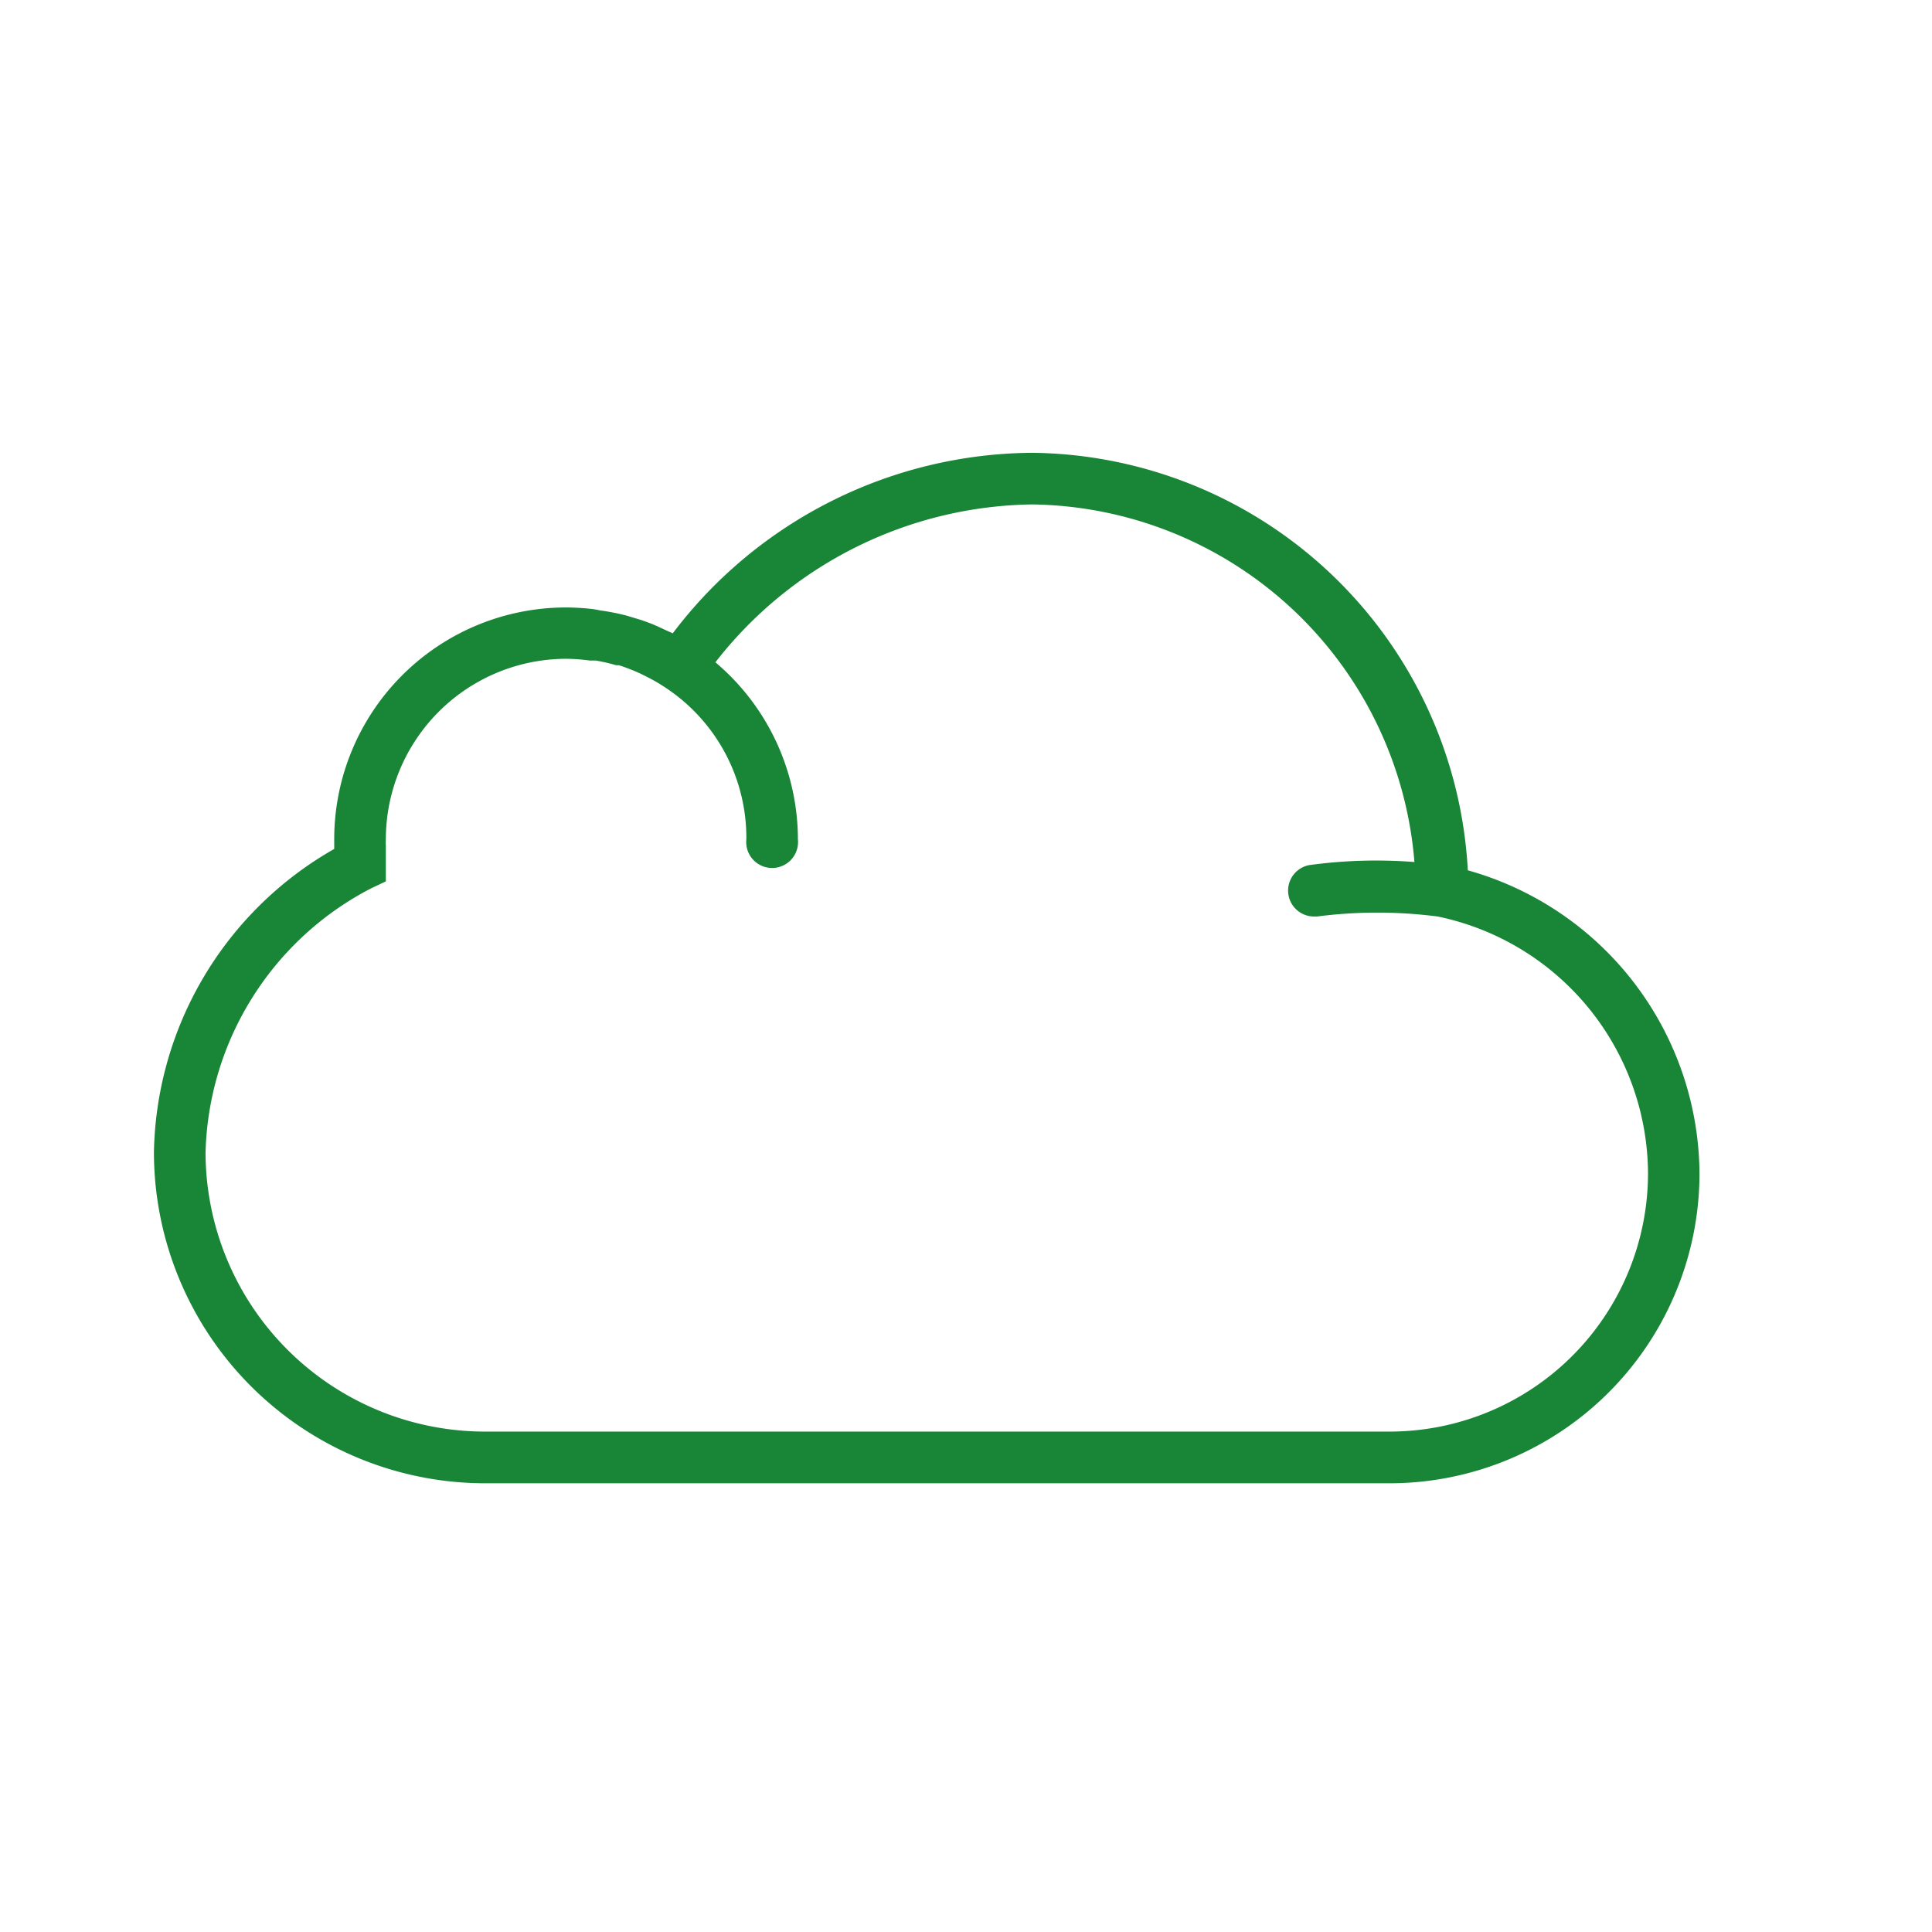
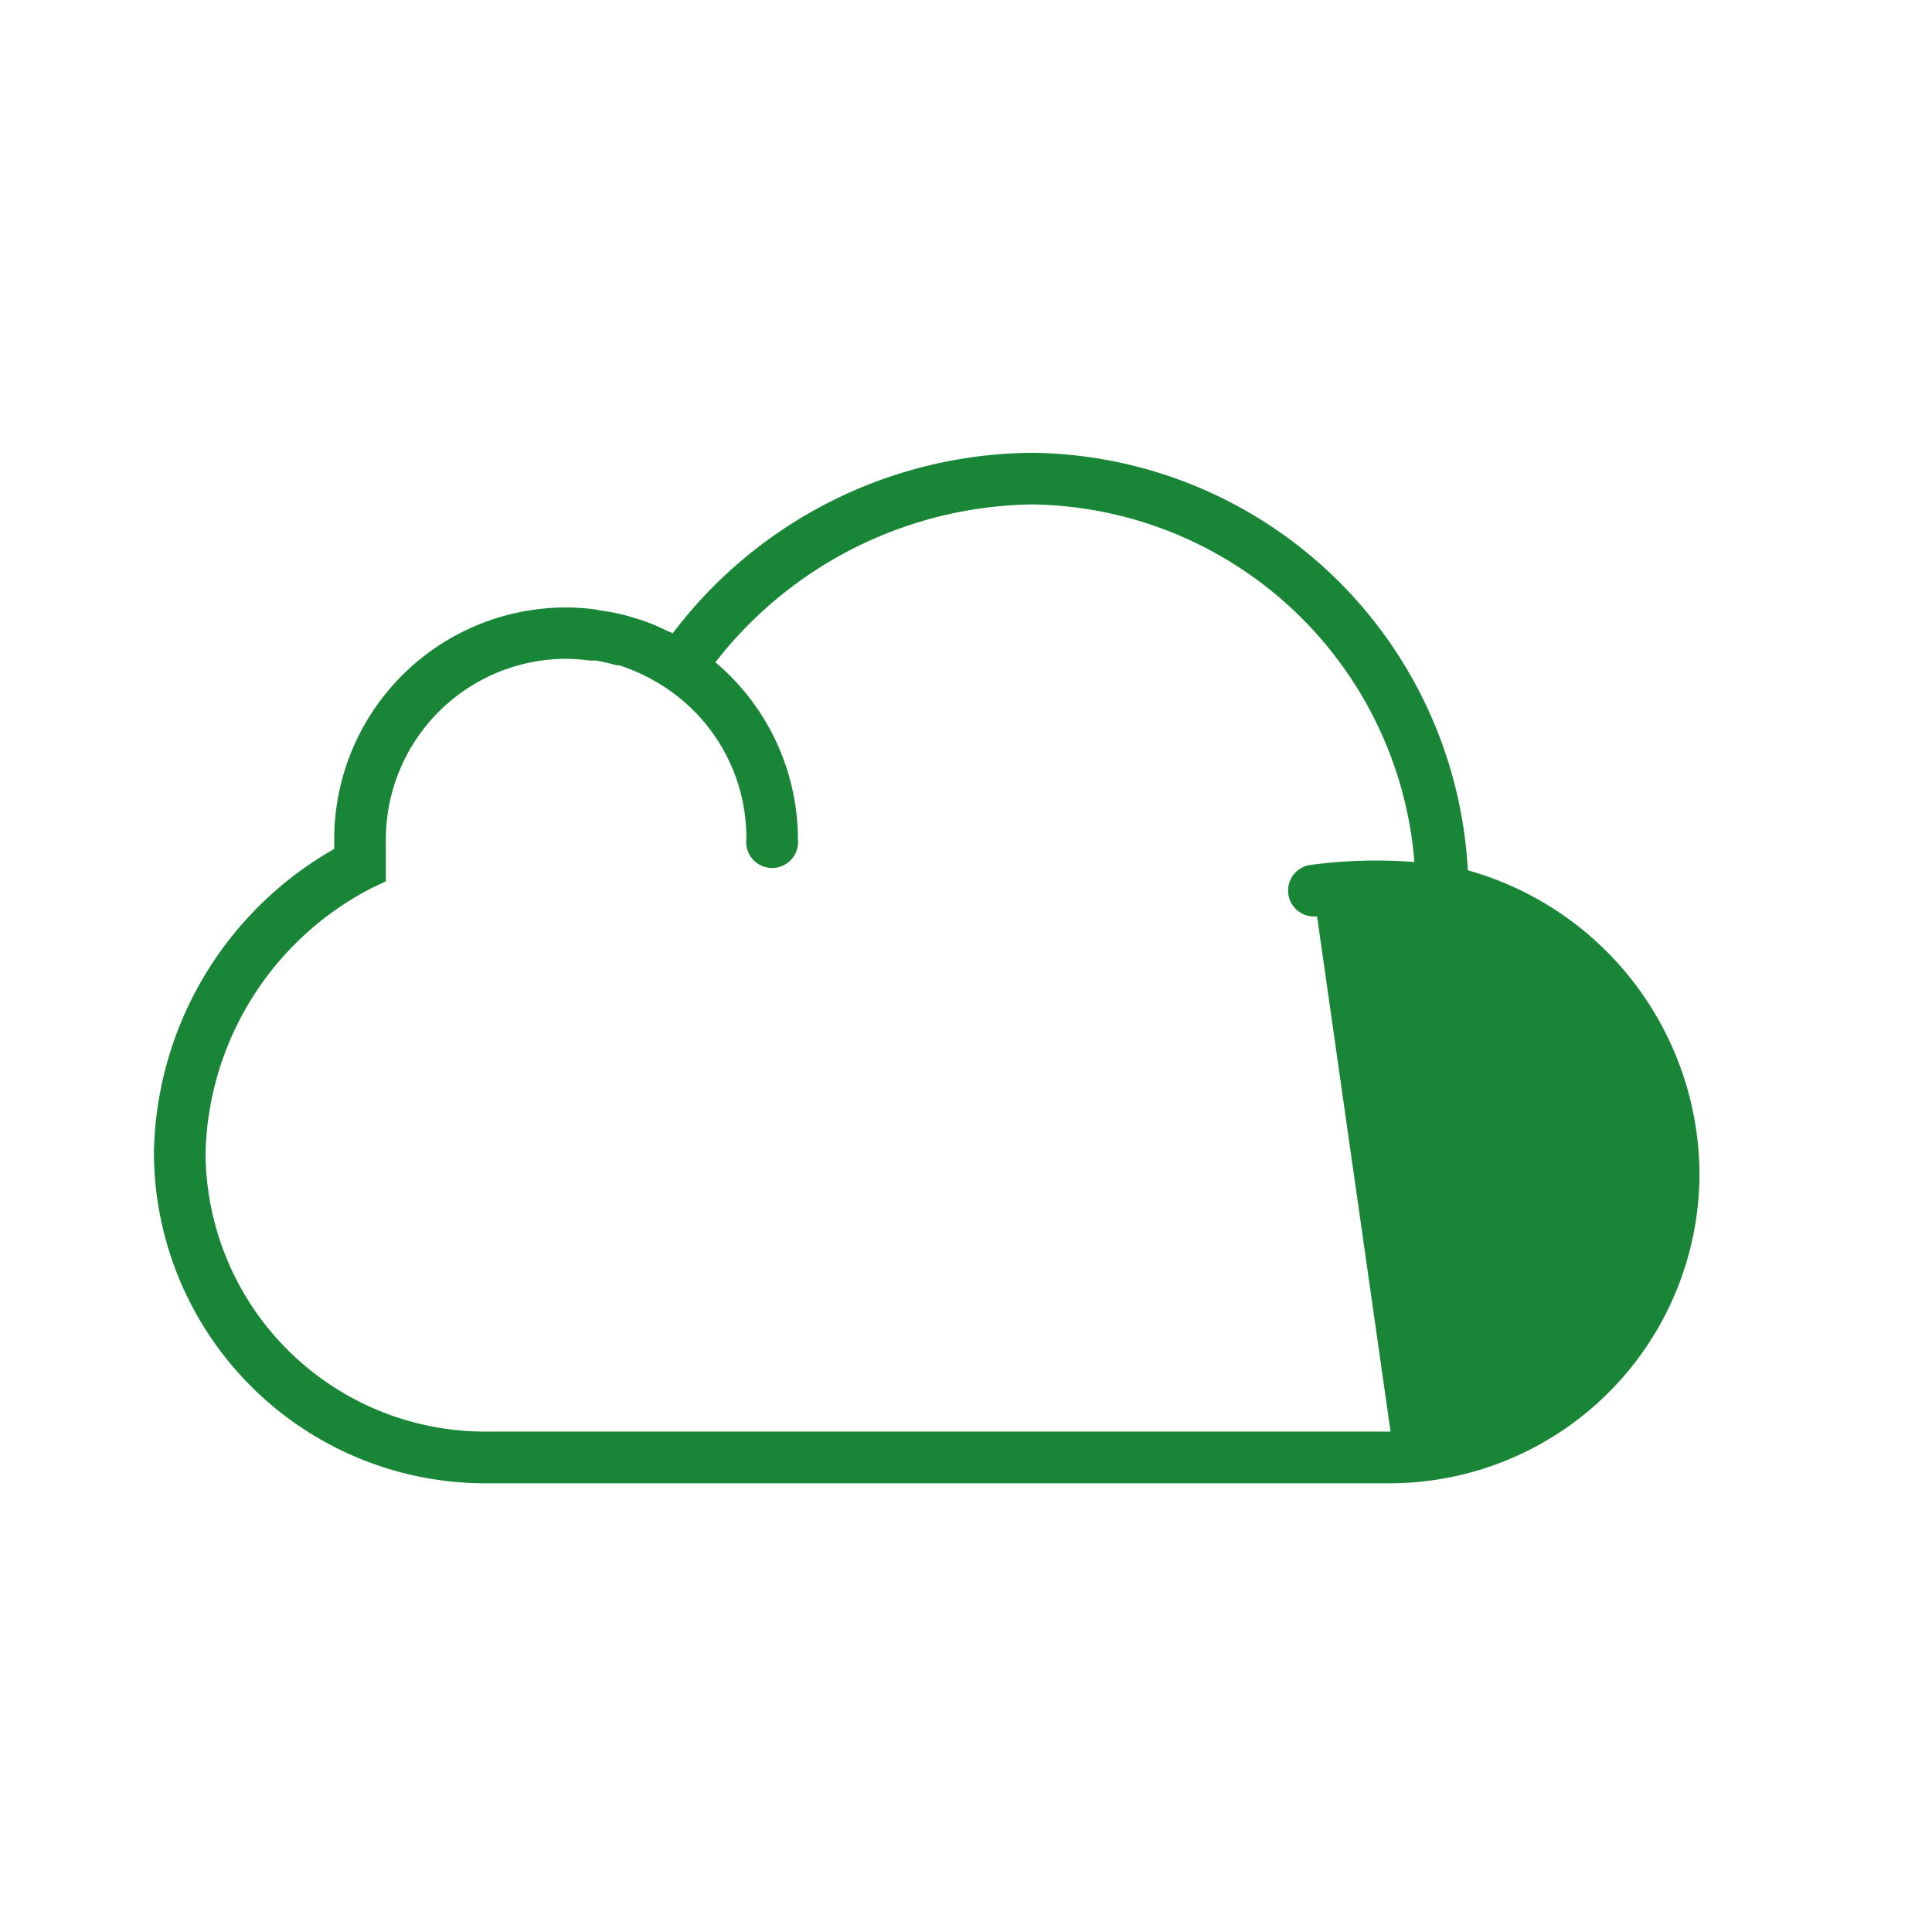
<svg xmlns="http://www.w3.org/2000/svg" xmlns:ns1="http://www.inkscape.org/namespaces/inkscape" xmlns:ns2="http://sodipodi.sourceforge.net/DTD/sodipodi-0.dtd" width="100" height="100" viewBox="0 0 26.458 26.458" version="1.1" id="svg21" xml:space="preserve" ns1:version="1.2.2 (b0a8486541, 2022-12-01)" ns2:docname="icon-kompotenz.svg">
  <ns2:namedview id="namedview23" pagecolor="#ffffff" bordercolor="#666666" borderopacity="1.0" ns1:showpageshadow="2" ns1:pageopacity="0.0" ns1:pagecheckerboard="0" ns1:deskcolor="#d1d1d1" ns1:document-units="mm" showgrid="false" ns1:zoom="0.93806818" ns1:cx="396.55966" ns1:cy="562.32586" ns1:window-width="2560" ns1:window-height="1368" ns1:window-x="0" ns1:window-y="0" ns1:window-maximized="1" ns1:current-layer="layer1" />
  <defs id="defs18">
    <style id="style148">.cls-1{fill:url(#verlauf01);}</style>
    <linearGradient id="verlauf01" x1="64.8" y1="59.13" x2="15.02" y2="9.35" gradientUnits="userSpaceOnUse" gradientTransform="matrix(0.265,0,0,0.265,8.878,0.842)">
      <stop offset="0" stop-color="#56bcc1" id="stop150" />
      <stop offset="1" stop-color="#3f7ec9" id="stop152" />
    </linearGradient>
  </defs>
  <g ns1:label="Ebene 1" ns1:groupmode="layer" id="layer1">
-     <path id="cloud" class="cls-1" d="M 20.101,11.916 A 6.04,6.04 0 0 0 14.134,6.201 6.223,6.223 0 0 0 9.213,8.673 l -0.082,-0.037 c -0.069,-0.032 -0.14,-0.066 -0.212,-0.095 l -0.122,-0.045 -0.217,-0.066 -0.122,-0.029 c -0.079,-0.016 -0.161,-0.032 -0.243,-0.042 a 0.921,0.921 0 0 0 -0.106,-0.019 3.355,3.355 0 0 0 -0.357,-0.021 3.175,3.175 0 0 0 -3.175,3.175 c 0,0.045 0,0.09 0,0.132 v 0 a 4.879,4.879 0 0 0 -2.469,4.157 4.538,4.538 0 0 0 4.532,4.53 h 8.644 0.111 0.069 0.108 3.469 a 4.247,4.247 0 0 0 4.233,-4.233 4.342,4.342 0 0 0 -3.175,-4.162 z m -1.058,7.689 h -3.53 -0.095 -0.071 -8.705 A 3.829,3.829 0 0 1 2.815,15.782 4.194,4.194 0 0 1 5.083,12.165 l 0.201,-0.095 v -0.222 c 0,-0.045 0,-0.093 0,-0.138 v -0.13 a 0.704,0.704 0 0 1 0,-0.087 2.474,2.474 0 0 1 2.471,-2.471 2.553,2.553 0 0 1 0.323,0.024 h 0.082 a 2.561,2.561 0 0 1 0.278,0.064 h 0.037 a 2.678,2.678 0 0 1 0.294,0.114 l 0.074,0.037 a 2.342,2.342 0 0 1 0.246,0.14 2.463,2.463 0 0 1 1.132,2.093 0.355,0.355 0 1 0 0.706,0 3.175,3.175 0 0 0 -1.13,-2.424 5.588,5.588 0 0 1 4.337,-2.162 5.323,5.323 0 0 1 5.236,4.897 6.763,6.763 0 0 0 -1.439,0.042 0.355,0.355 0 0 0 0.053,0.704 h 0.053 a 6.432,6.432 0 0 1 1.651,0 3.612,3.612 0 0 1 2.881,3.519 3.54,3.54 0 0 1 -3.527,3.535 z m 0,0" style="fill:#188537;fill-opacity:1;stroke-width:0.265" />
+     <path id="cloud" class="cls-1" d="M 20.101,11.916 A 6.04,6.04 0 0 0 14.134,6.201 6.223,6.223 0 0 0 9.213,8.673 l -0.082,-0.037 c -0.069,-0.032 -0.14,-0.066 -0.212,-0.095 l -0.122,-0.045 -0.217,-0.066 -0.122,-0.029 c -0.079,-0.016 -0.161,-0.032 -0.243,-0.042 a 0.921,0.921 0 0 0 -0.106,-0.019 3.355,3.355 0 0 0 -0.357,-0.021 3.175,3.175 0 0 0 -3.175,3.175 c 0,0.045 0,0.09 0,0.132 v 0 a 4.879,4.879 0 0 0 -2.469,4.157 4.538,4.538 0 0 0 4.532,4.53 h 8.644 0.111 0.069 0.108 3.469 a 4.247,4.247 0 0 0 4.233,-4.233 4.342,4.342 0 0 0 -3.175,-4.162 z m -1.058,7.689 h -3.53 -0.095 -0.071 -8.705 A 3.829,3.829 0 0 1 2.815,15.782 4.194,4.194 0 0 1 5.083,12.165 l 0.201,-0.095 v -0.222 c 0,-0.045 0,-0.093 0,-0.138 v -0.13 a 0.704,0.704 0 0 1 0,-0.087 2.474,2.474 0 0 1 2.471,-2.471 2.553,2.553 0 0 1 0.323,0.024 h 0.082 a 2.561,2.561 0 0 1 0.278,0.064 h 0.037 a 2.678,2.678 0 0 1 0.294,0.114 l 0.074,0.037 a 2.342,2.342 0 0 1 0.246,0.14 2.463,2.463 0 0 1 1.132,2.093 0.355,0.355 0 1 0 0.706,0 3.175,3.175 0 0 0 -1.13,-2.424 5.588,5.588 0 0 1 4.337,-2.162 5.323,5.323 0 0 1 5.236,4.897 6.763,6.763 0 0 0 -1.439,0.042 0.355,0.355 0 0 0 0.053,0.704 h 0.053 z m 0,0" style="fill:#188537;fill-opacity:1;stroke-width:0.265" />
  </g>
</svg>